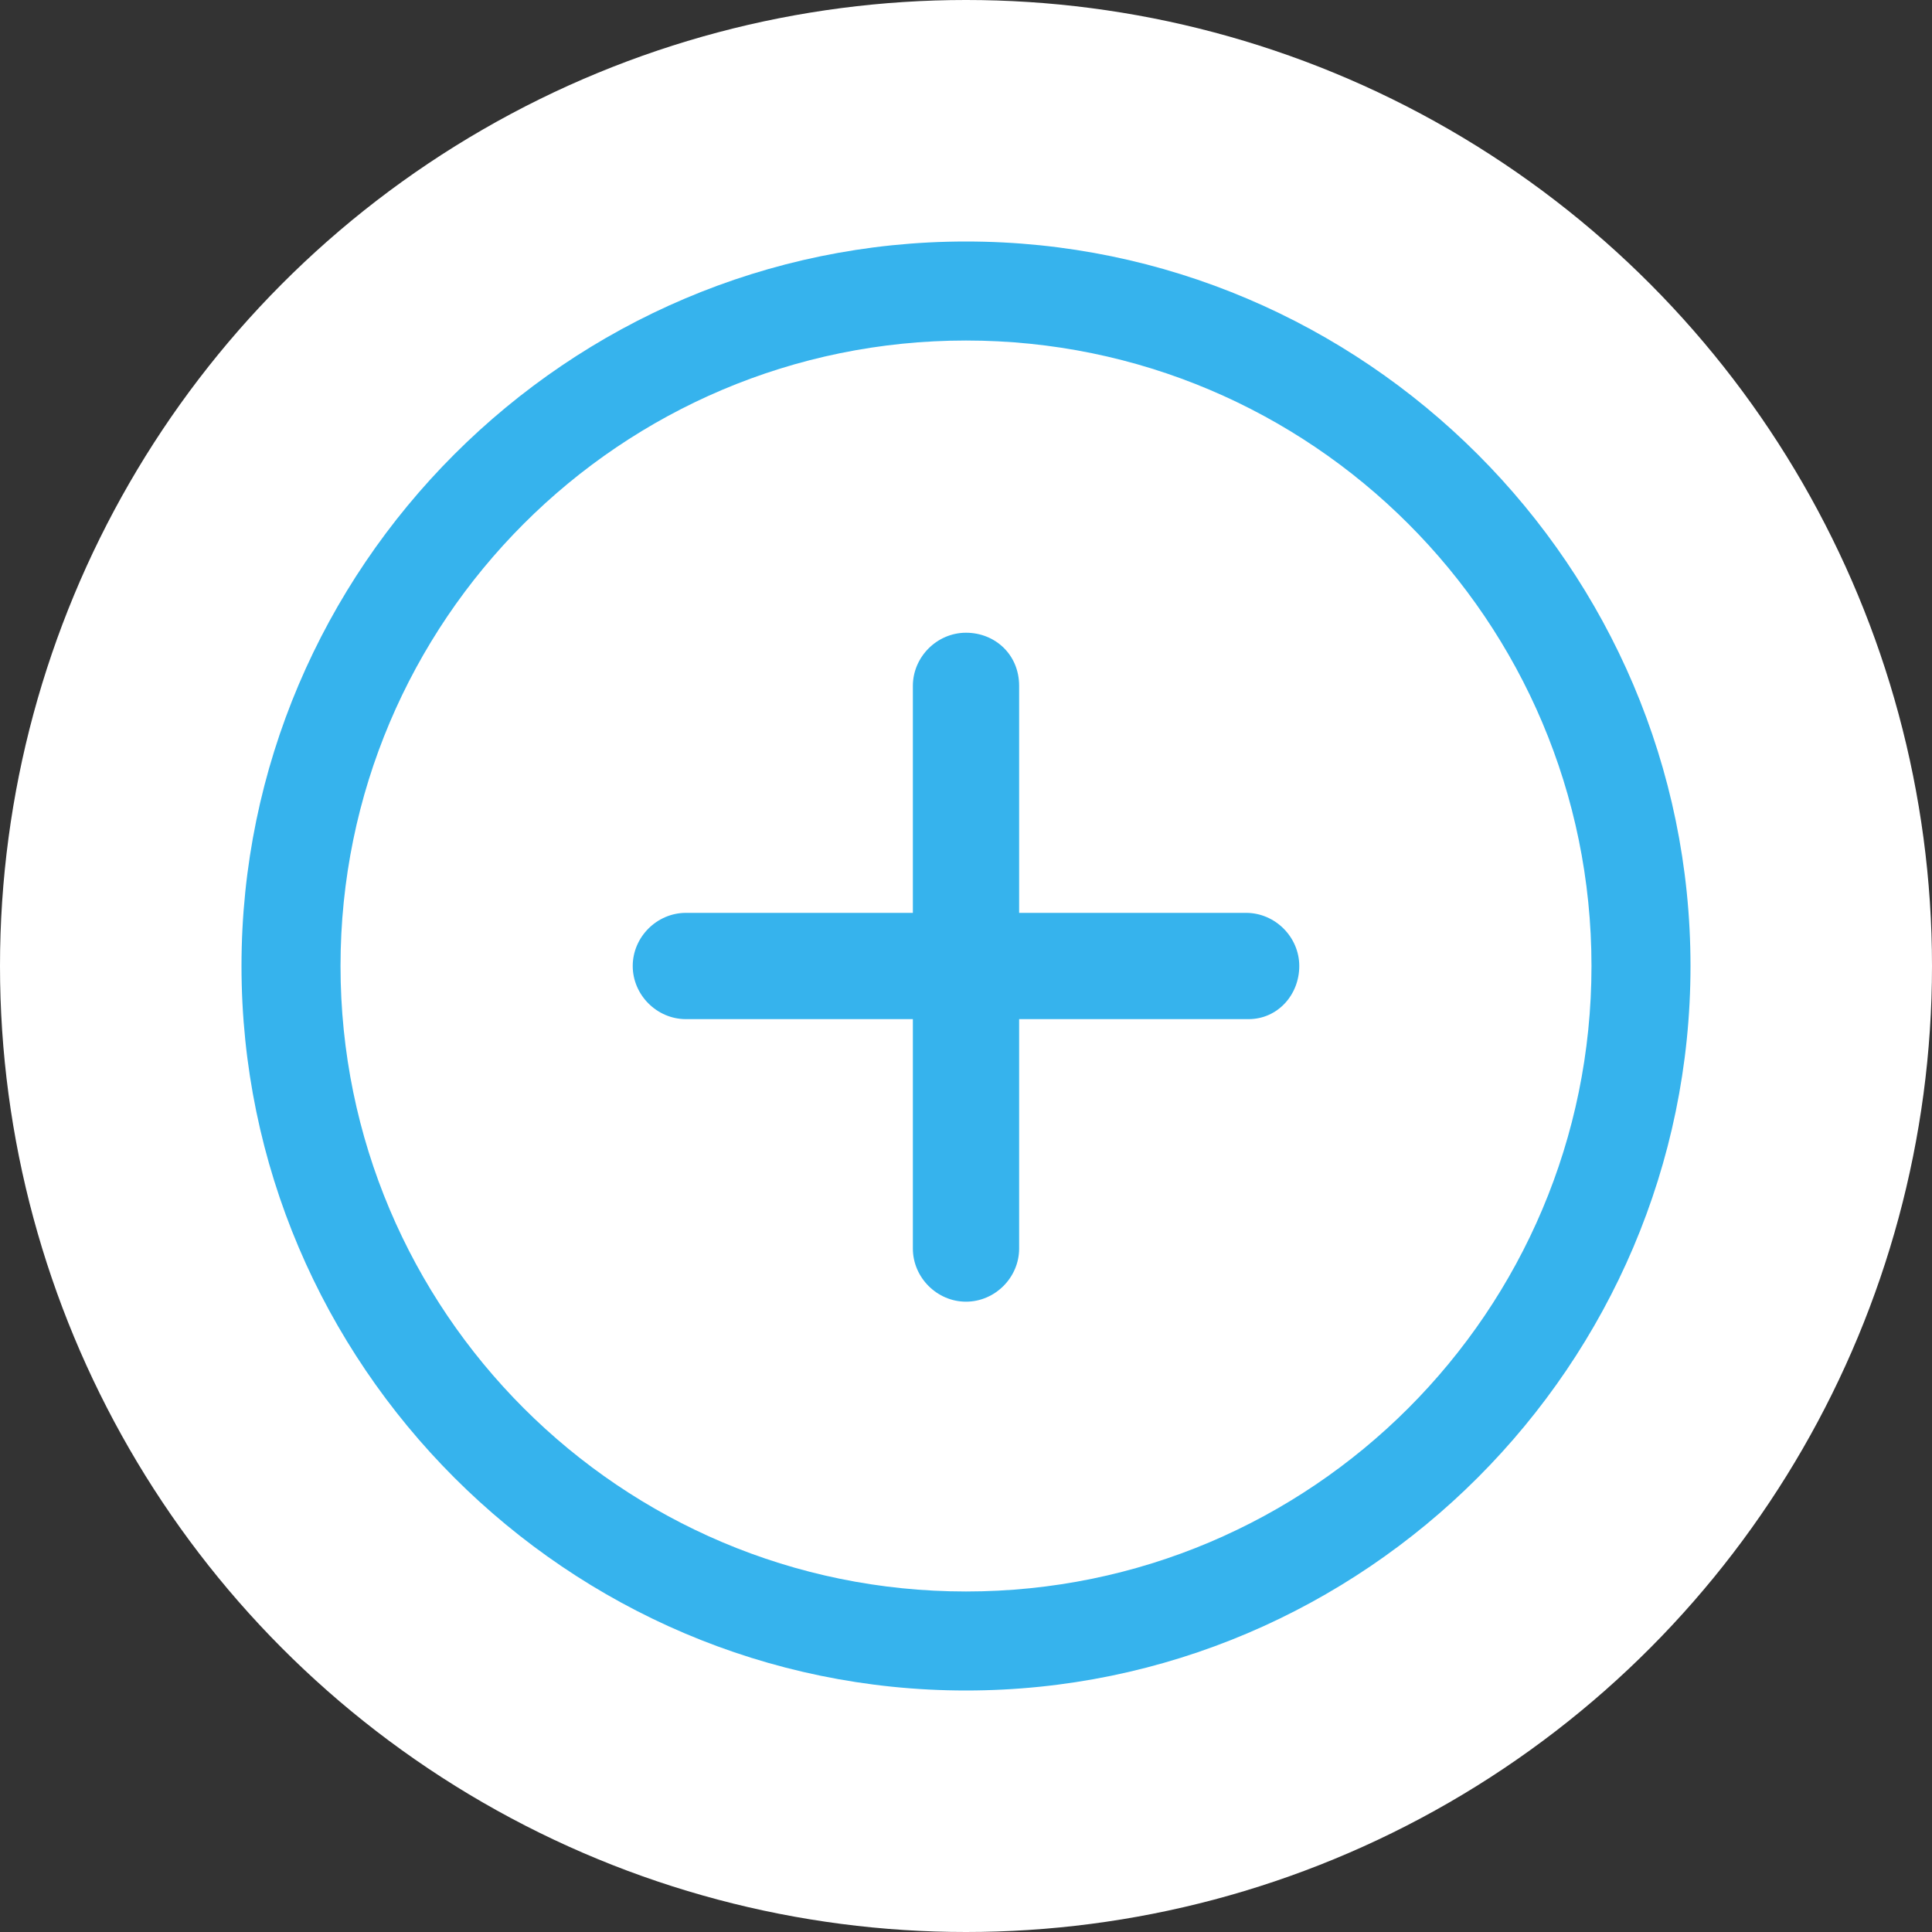
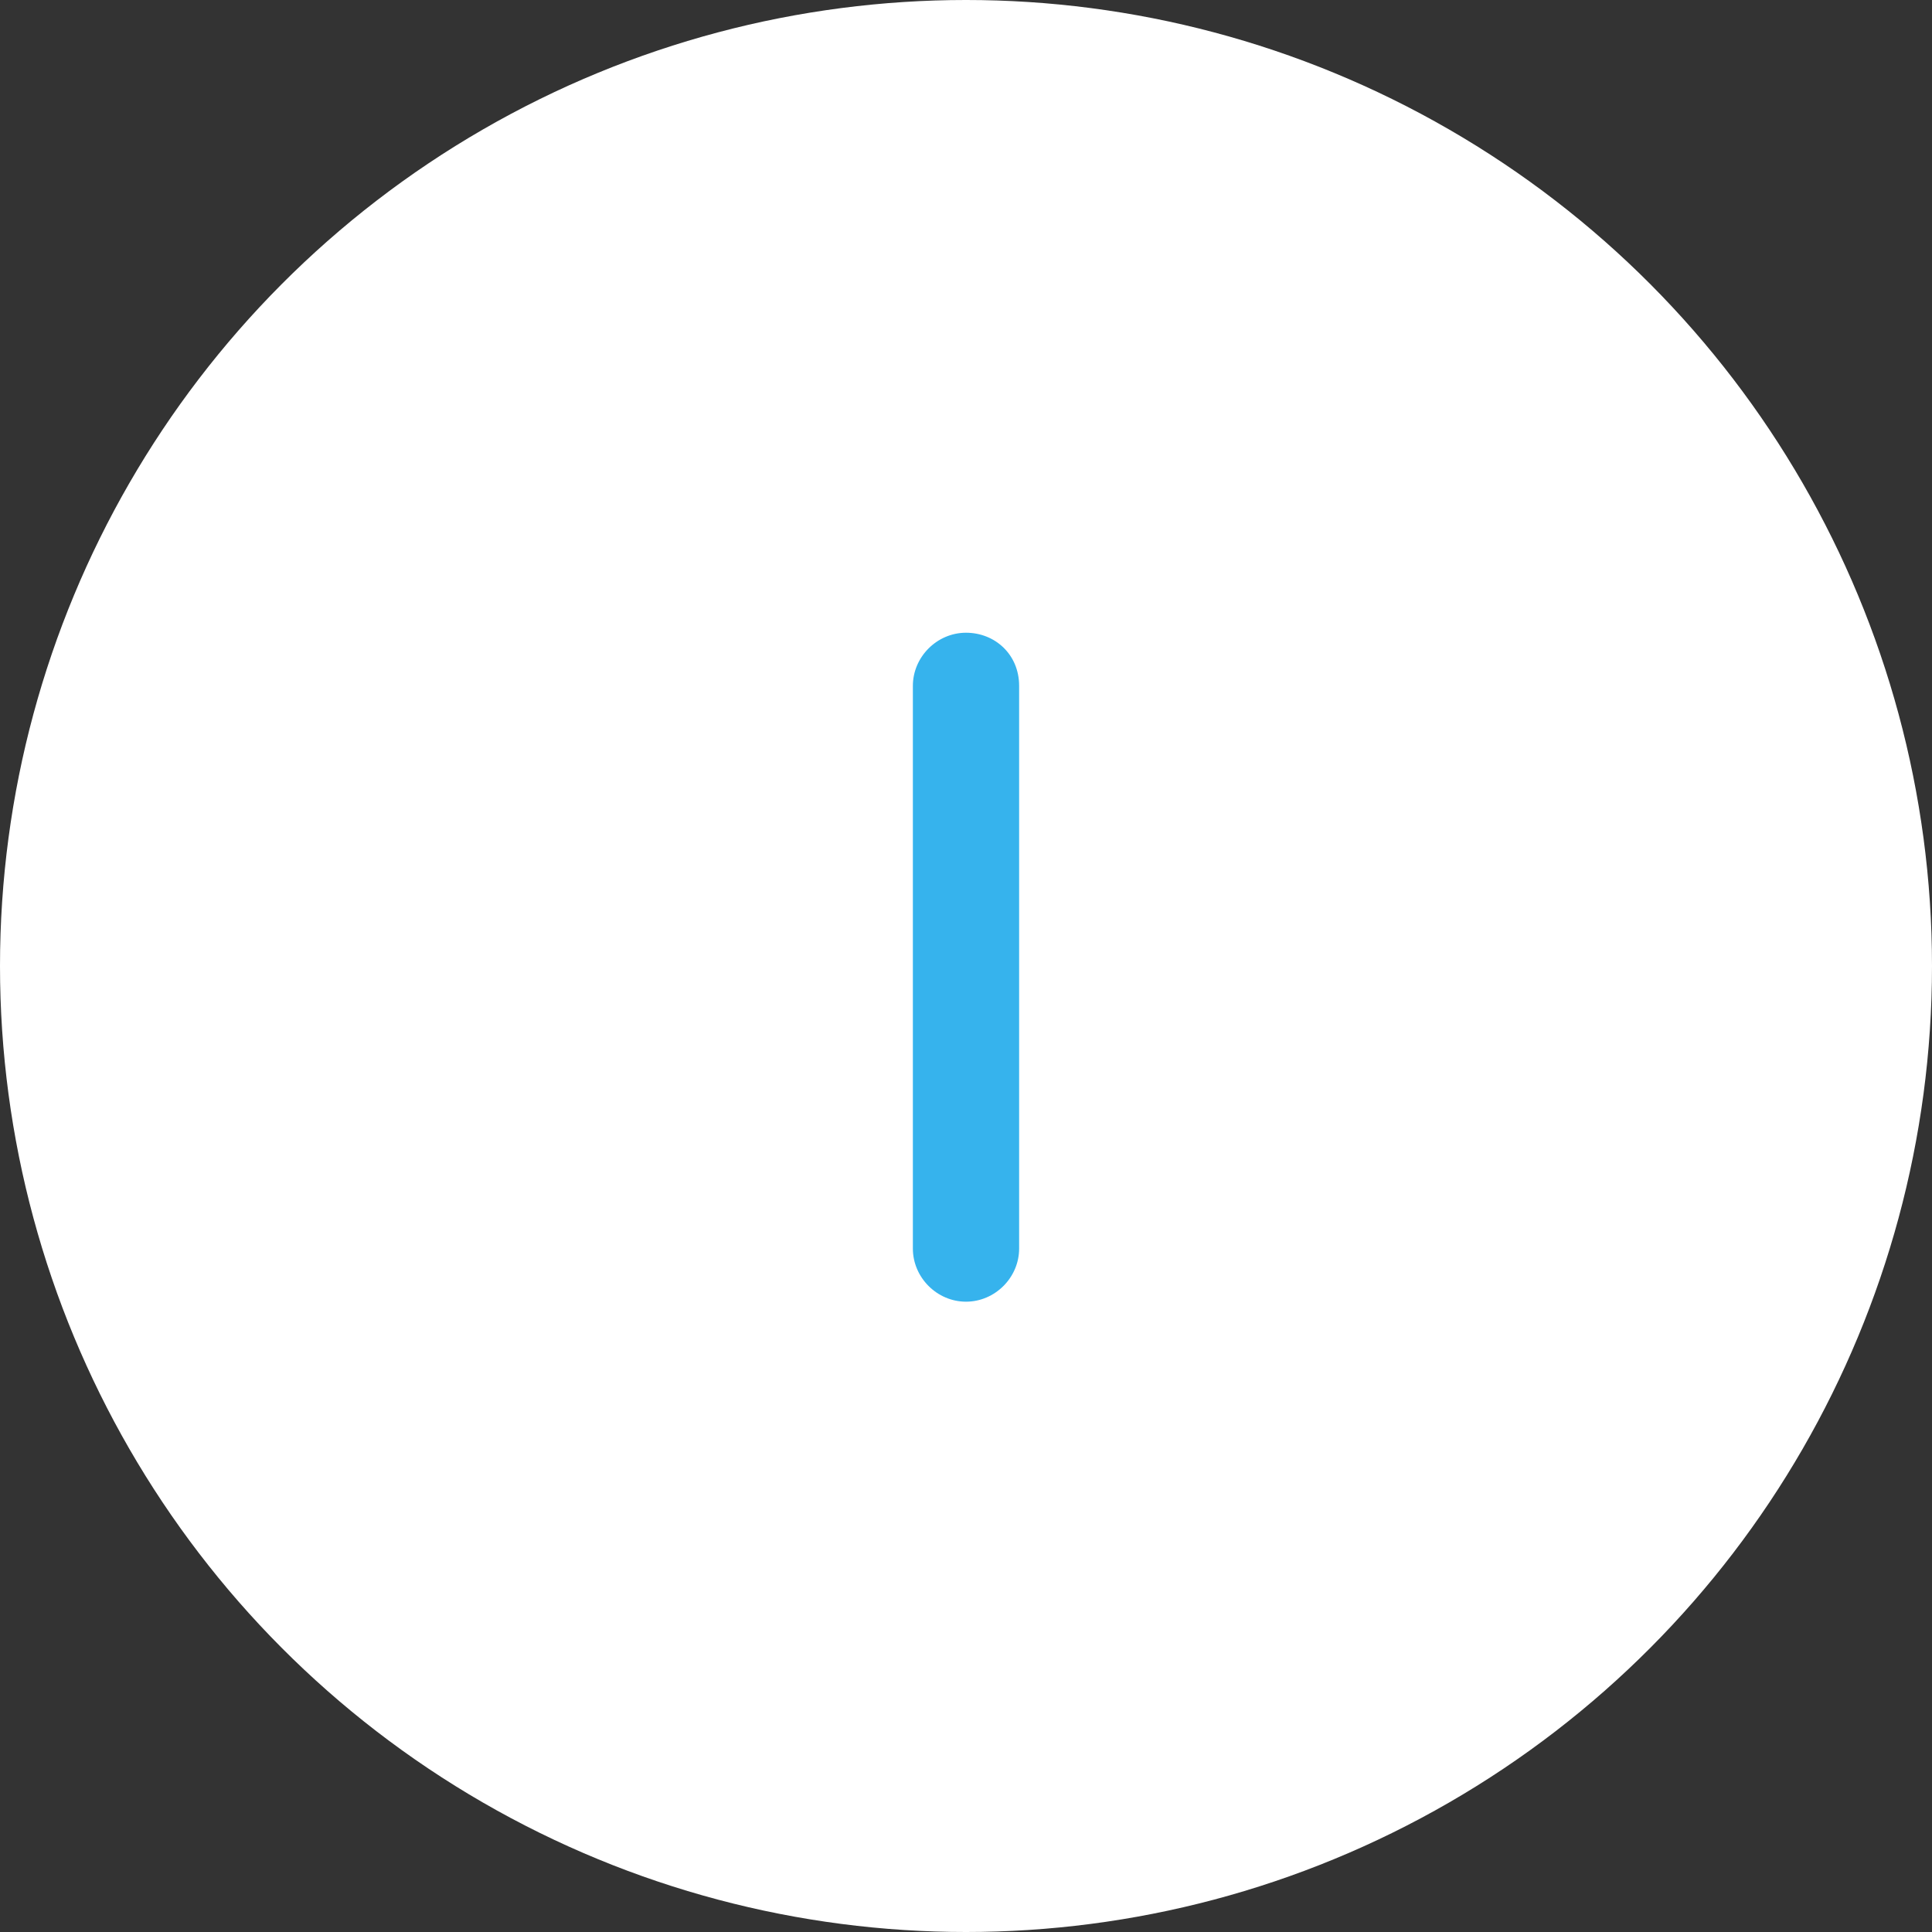
<svg xmlns="http://www.w3.org/2000/svg" version="1.1" id="Calque_1" x="0px" y="0px" viewBox="0 0 80 80" style="enable-background:new 0 0 80 80;" xml:space="preserve">
  <rect x="0" y="0" width="80" height="80" fill="#333333" stroke="none" />
  <style type="text/css">
	.st0{fill:#FFFFFF;}
	.st1{fill-rule:evenodd;clip-rule:evenodd;fill:#36B3ED;}
	.st2{fill:#36B3ED;}
</style>
  <circle class="st0" cx="40" cy="40" r="40" />
  <g>
    <g transform="translate(-63, -332)">
      <g transform="translate(63, 332)">
-         <path class="st1" d="M40,10c-16.5,0-30,13.5-30,30c0,16.5,13.5,30,30,30c16.5,0,30-13.5,30-30C70,23.5,56.5,10,40,10L40,10z      M40,65.9c-14.3,0-25.9-11.6-25.9-25.9c0-14.3,11.6-25.9,25.9-25.9c14.3,0,25.9,11.6,25.9,25.9C65.9,54.3,54.3,65.9,40,65.9     L40,65.9z" />
-       </g>
+         </g>
    </g>
  </g>
  <path class="st2" d="M40,26.2L40,26.2c-1.2,0-2.2,1-2.2,2.2v23.3c0,1.2,1,2.2,2.2,2.2h0c1.2,0,2.2-1,2.2-2.2V28.4  C42.2,27.1,41.2,26.2,40,26.2z" />
-   <path class="st2" d="M53.8,40L53.8,40c0-1.2-1-2.2-2.2-2.2H28.4c-1.2,0-2.2,1-2.2,2.2v0c0,1.2,1,2.2,2.2,2.2h23.3  C52.9,42.2,53.8,41.2,53.8,40z" />
</svg>